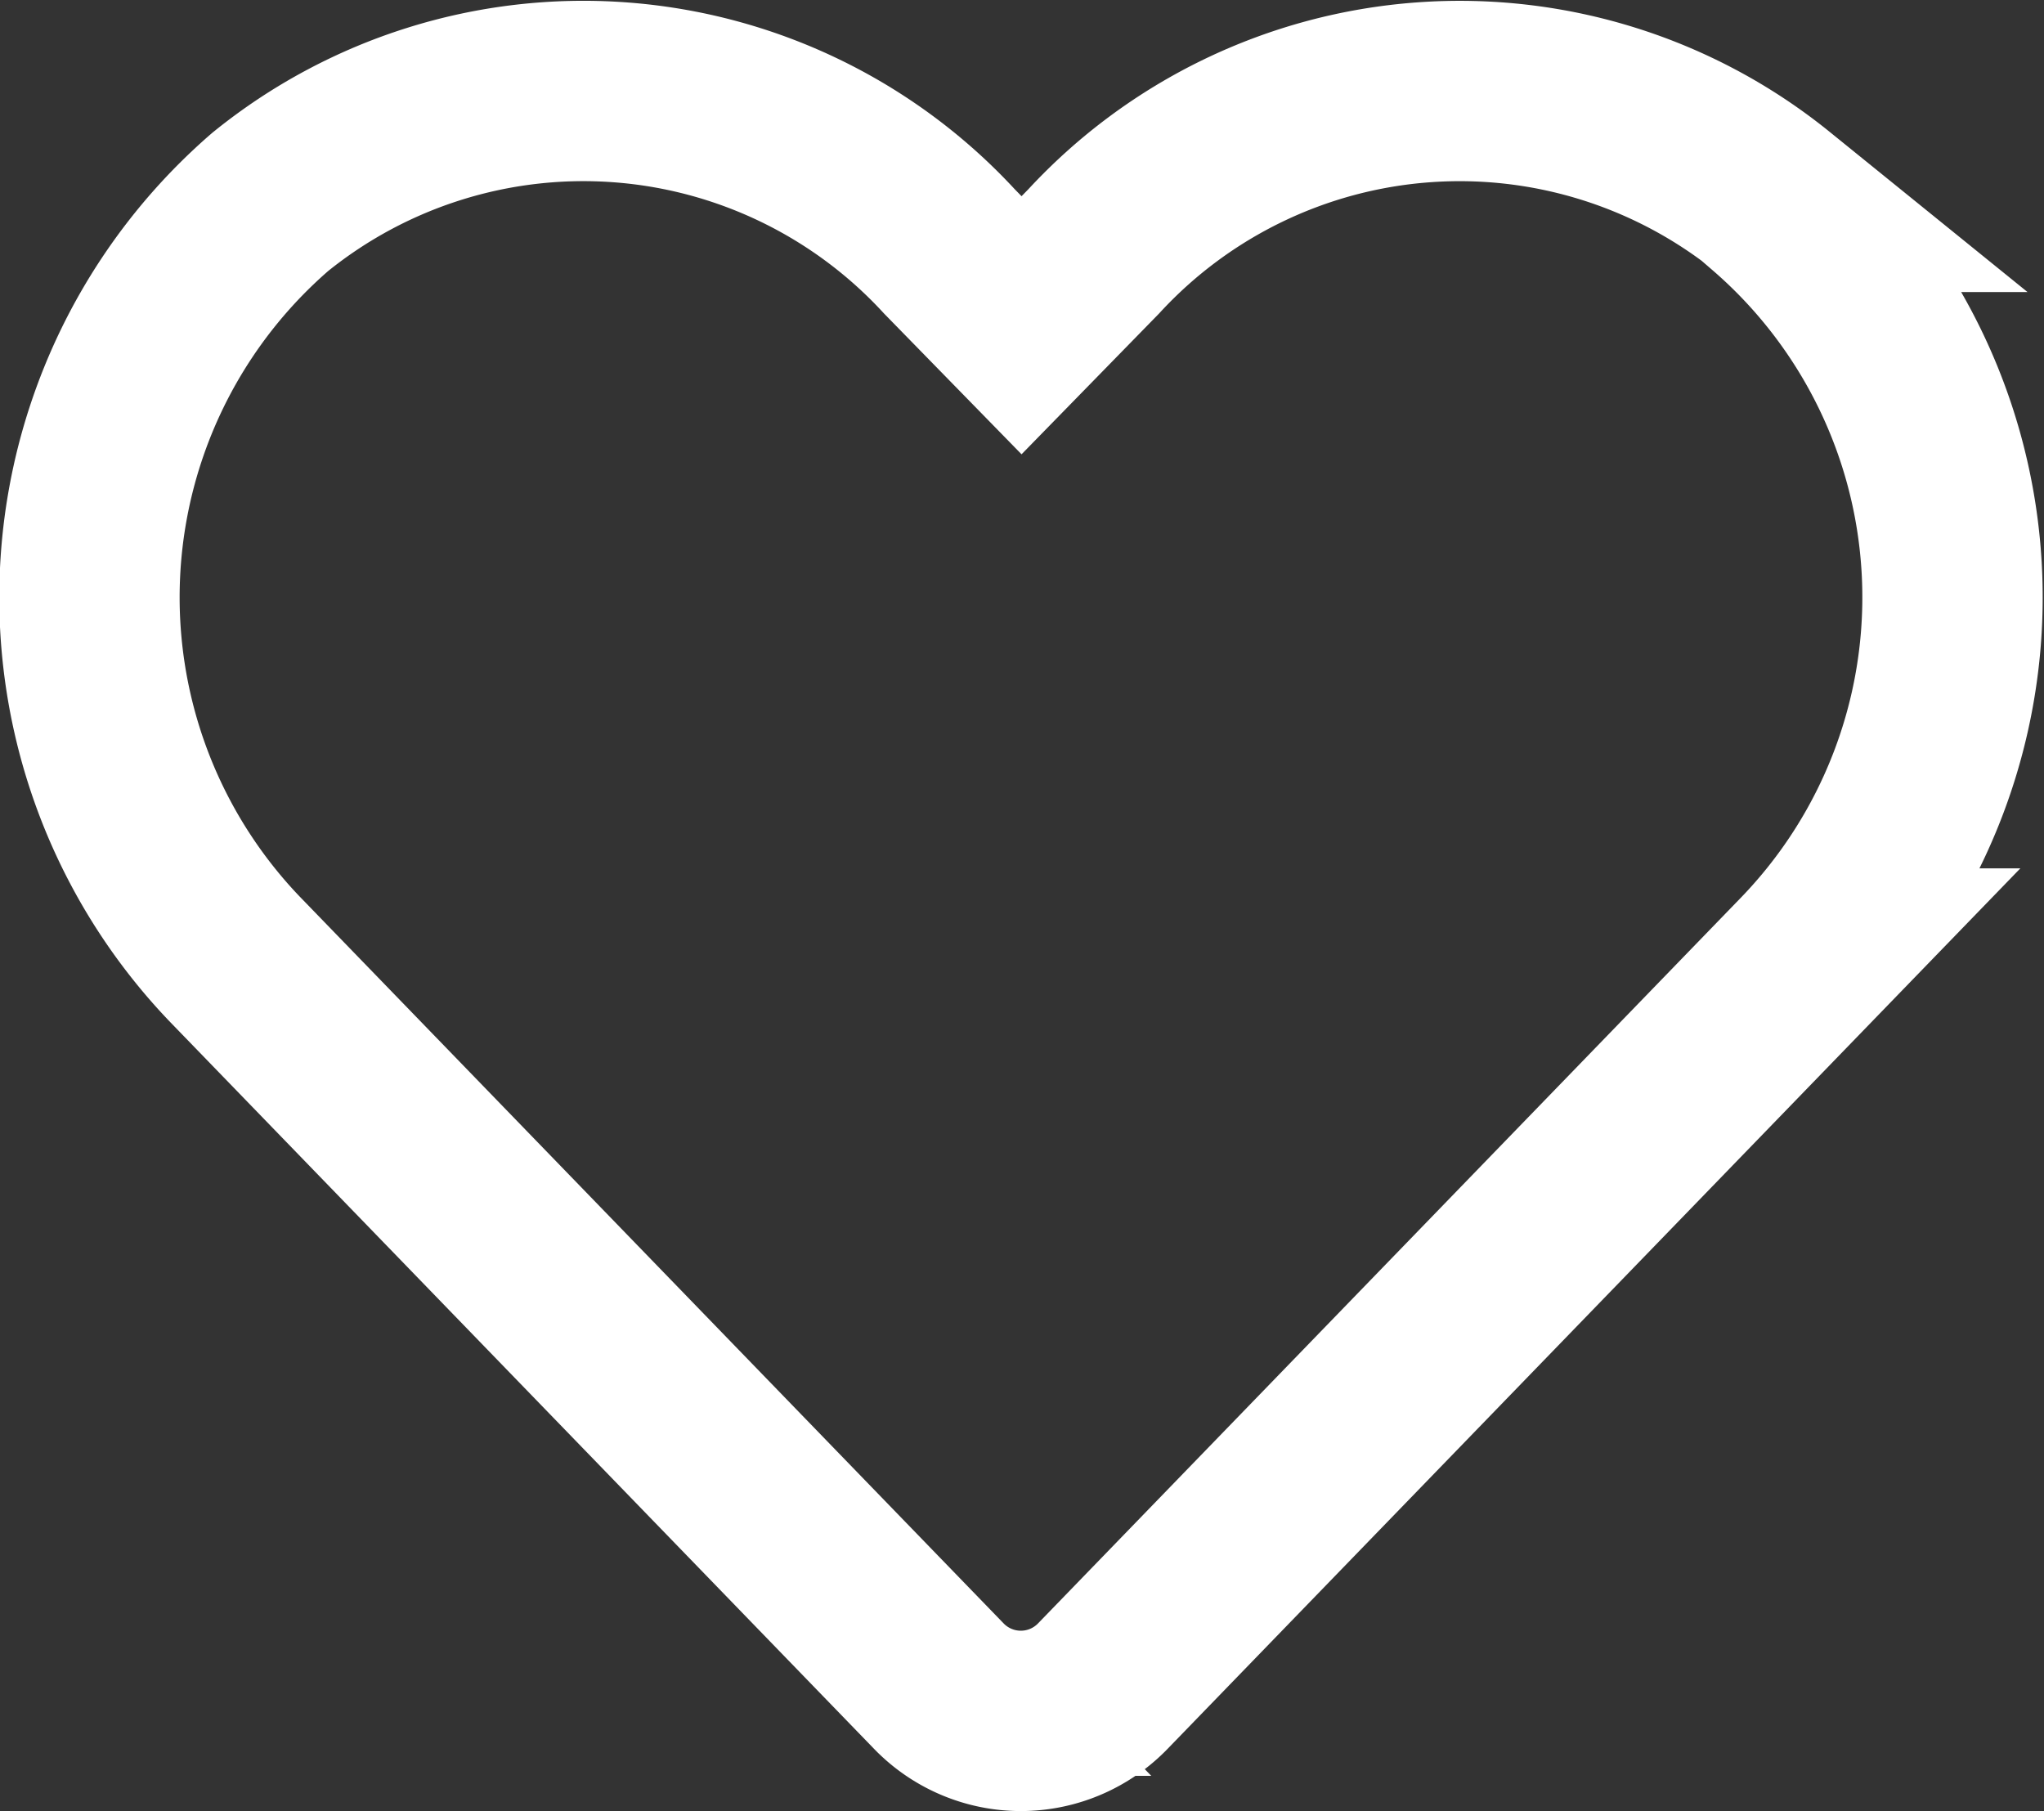
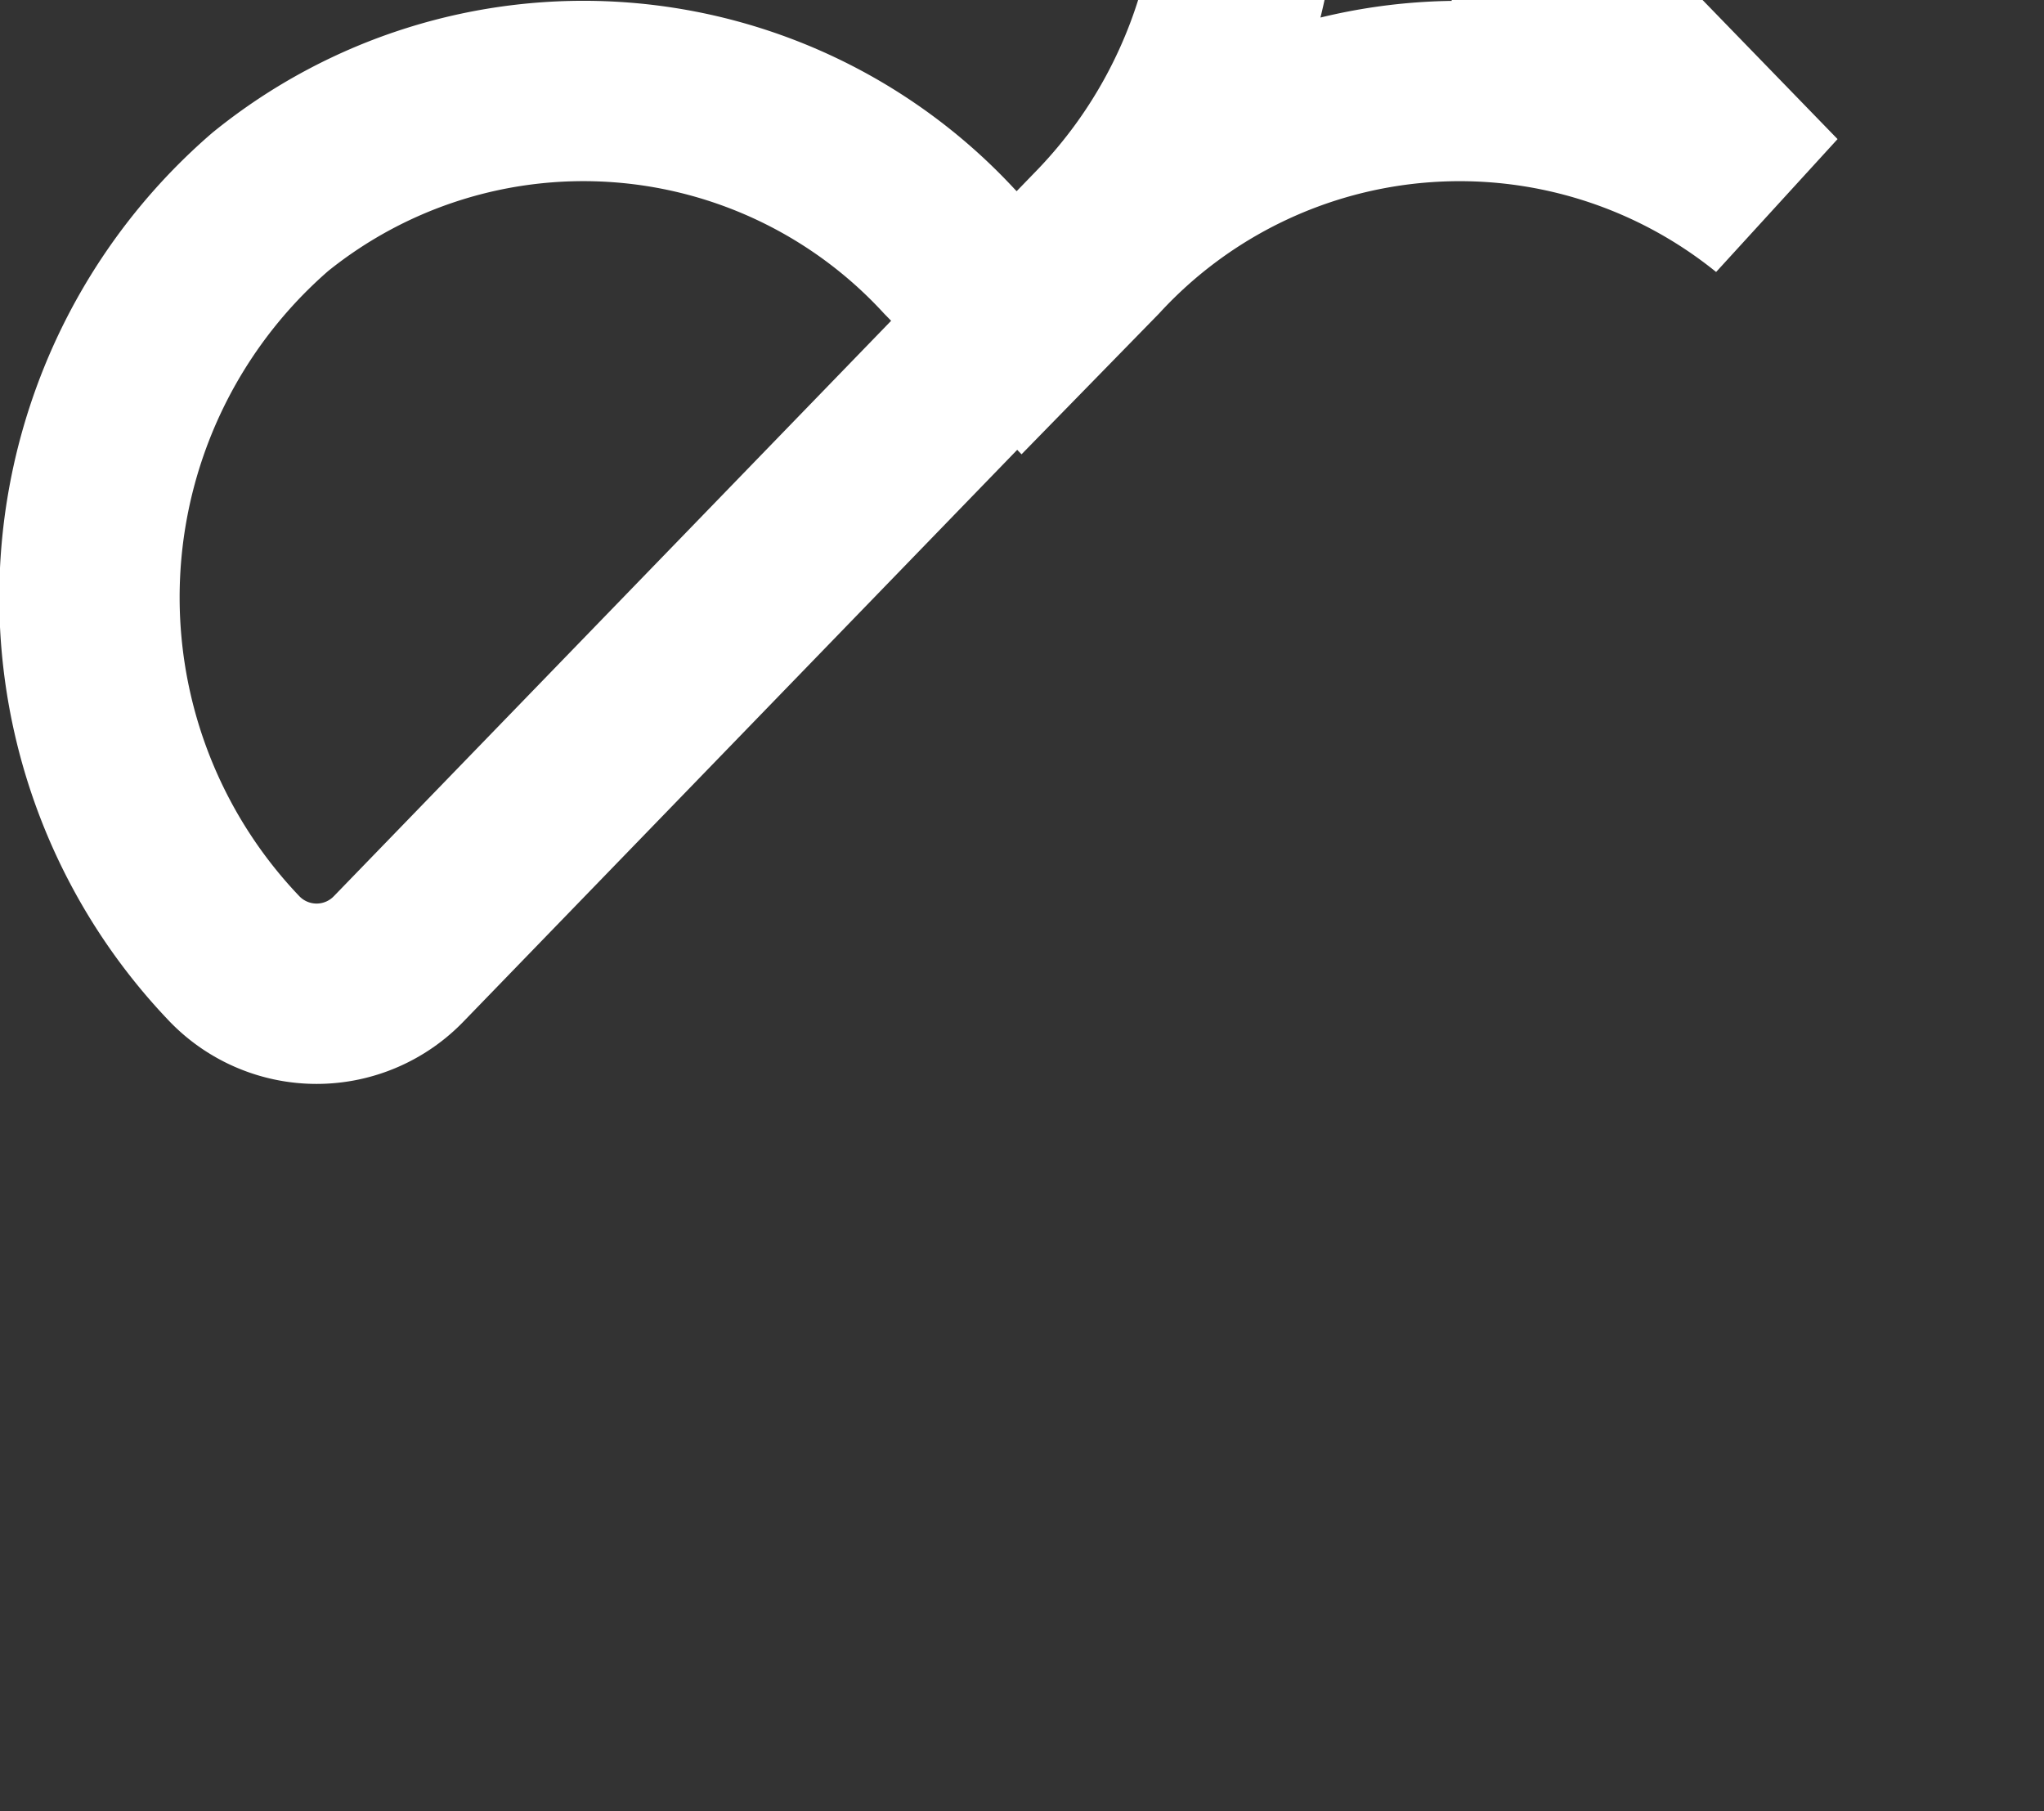
<svg xmlns="http://www.w3.org/2000/svg" width="22.668" height="20.085" viewBox="0 0 22.668 20.085">
  <rect x="0" y="0" width="22.668" height="20.085" fill="#333333" stroke="none" />
-   <path id="Icon_awesome-heart" data-name="Icon awesome-heart" d="M18.659,3.484a5.52,5.52,0,0,0-7.532.549l-.8.819-.8-.819a5.519,5.519,0,0,0-7.532-.549,5.8,5.8,0,0,0-.4,8.391l7.81,8.064a1.265,1.265,0,0,0,1.828,0l7.81-8.064a5.792,5.792,0,0,0-.4-8.391Z" transform="translate(1.002 -1.245)" fill="none" stroke="#fff" stroke-width="2" />
+   <path id="Icon_awesome-heart" data-name="Icon awesome-heart" d="M18.659,3.484a5.52,5.52,0,0,0-7.532.549l-.8.819-.8-.819a5.519,5.519,0,0,0-7.532-.549,5.8,5.8,0,0,0-.4,8.391a1.265,1.265,0,0,0,1.828,0l7.81-8.064a5.792,5.792,0,0,0-.4-8.391Z" transform="translate(1.002 -1.245)" fill="none" stroke="#fff" stroke-width="2" />
</svg>